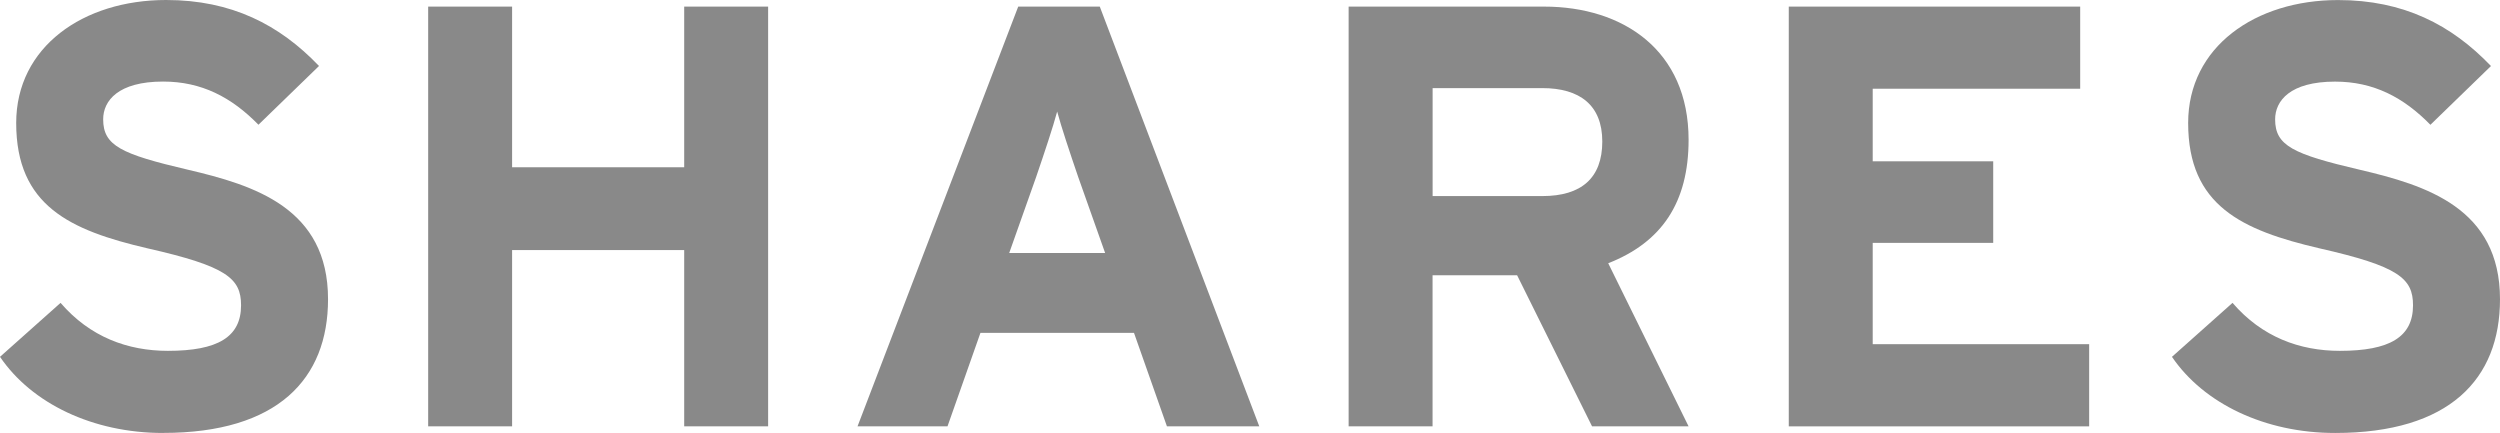
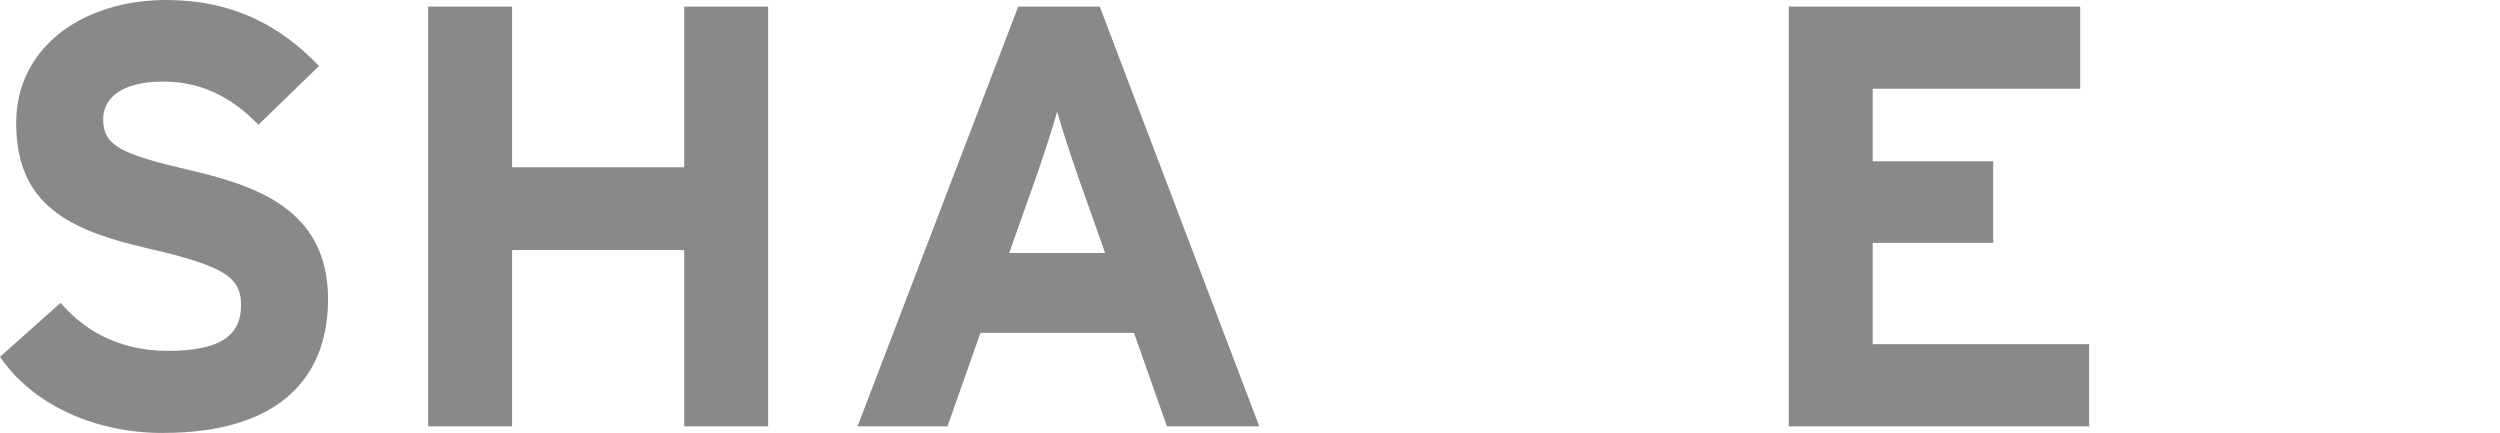
<svg xmlns="http://www.w3.org/2000/svg" id="Layer_2" viewBox="0 0 484.62 83.93">
  <defs>
    <style>
      .cls-1 {
        fill: #898989;
      }
    </style>
  </defs>
  <g id="Layer_1-2" data-name="Layer_1">
    <g>
      <path class="cls-1" d="M31.62,83.93c-13.6,0-25.46-5.7-31.62-14.76l11.74-10.46c5.7,6.62,13.02,9.3,20.81,9.3,9.65,0,14.18-2.67,14.18-8.83,0-5.23-2.79-7.56-18.13-11.04-15-3.49-25.46-8.25-25.46-24.3C3.14,9.07,16.16,0,32.2,0c12.67,0,21.97,4.77,29.64,12.79l-11.74,11.39c-5.23-5.35-11.04-8.37-18.48-8.37-8.72,0-11.62,3.72-11.62,7.32,0,5.11,3.49,6.74,16.39,9.76,12.9,3.02,27.2,7.44,27.2,25.11,0,15.46-9.76,25.92-31.97,25.92Z" />
      <path class="cls-1" d="M132.63,82.65v-34.18h-33.36v34.18h-16.27V1.28h16.27v31.15h33.36V1.28h16.27v81.37h-16.27Z" />
      <path class="cls-1" d="M226.21,82.65l-6.39-18.13h-29.76l-6.39,18.13h-17.44L197.38,1.28h15.81l30.92,81.37h-17.9ZM209,34.29c-1.63-4.77-3.26-9.65-4.07-12.67-.81,3.02-2.44,7.9-4.07,12.67l-5.23,14.76h18.6l-5.23-14.76Z" />
-       <path class="cls-1" d="M308.62,82.65l-14.53-29.29h-16.39v29.29h-16.27V1.28h37.89c15.34,0,28.01,8.49,28.01,25.81,0,12.21-5.23,19.88-15.58,23.94l15.58,31.62h-18.72ZM298.98,17.09h-21.27v20.92h21.27c7.56,0,11.62-3.49,11.62-10.58s-4.42-10.35-11.62-10.35Z" />
      <path class="cls-1" d="M346.75,82.65V1.28h56.49v15.92h-40.22v14.07h23.36v15.81h-23.36v19.64h41.96v15.93h-58.24Z" />
    </g>
-     <path class="cls-1" d="M452.65,83.93c-13.6,0-25.46-5.7-31.62-14.76l11.74-10.46c5.7,6.62,13.02,9.3,20.81,9.3,9.65,0,14.18-2.67,14.18-8.83,0-5.23-2.79-7.56-18.13-11.04-14.99-3.49-25.46-8.25-25.46-24.3,0-14.76,13.02-23.83,29.06-23.83,12.67,0,21.97,4.77,29.64,12.79l-11.74,11.39c-5.23-5.35-11.04-8.37-18.48-8.37-8.72,0-11.62,3.72-11.62,7.32,0,5.11,3.49,6.74,16.39,9.76,12.9,3.02,27.2,7.44,27.2,25.11,0,15.46-9.77,25.92-31.97,25.92Z" />
  </g>
</svg>